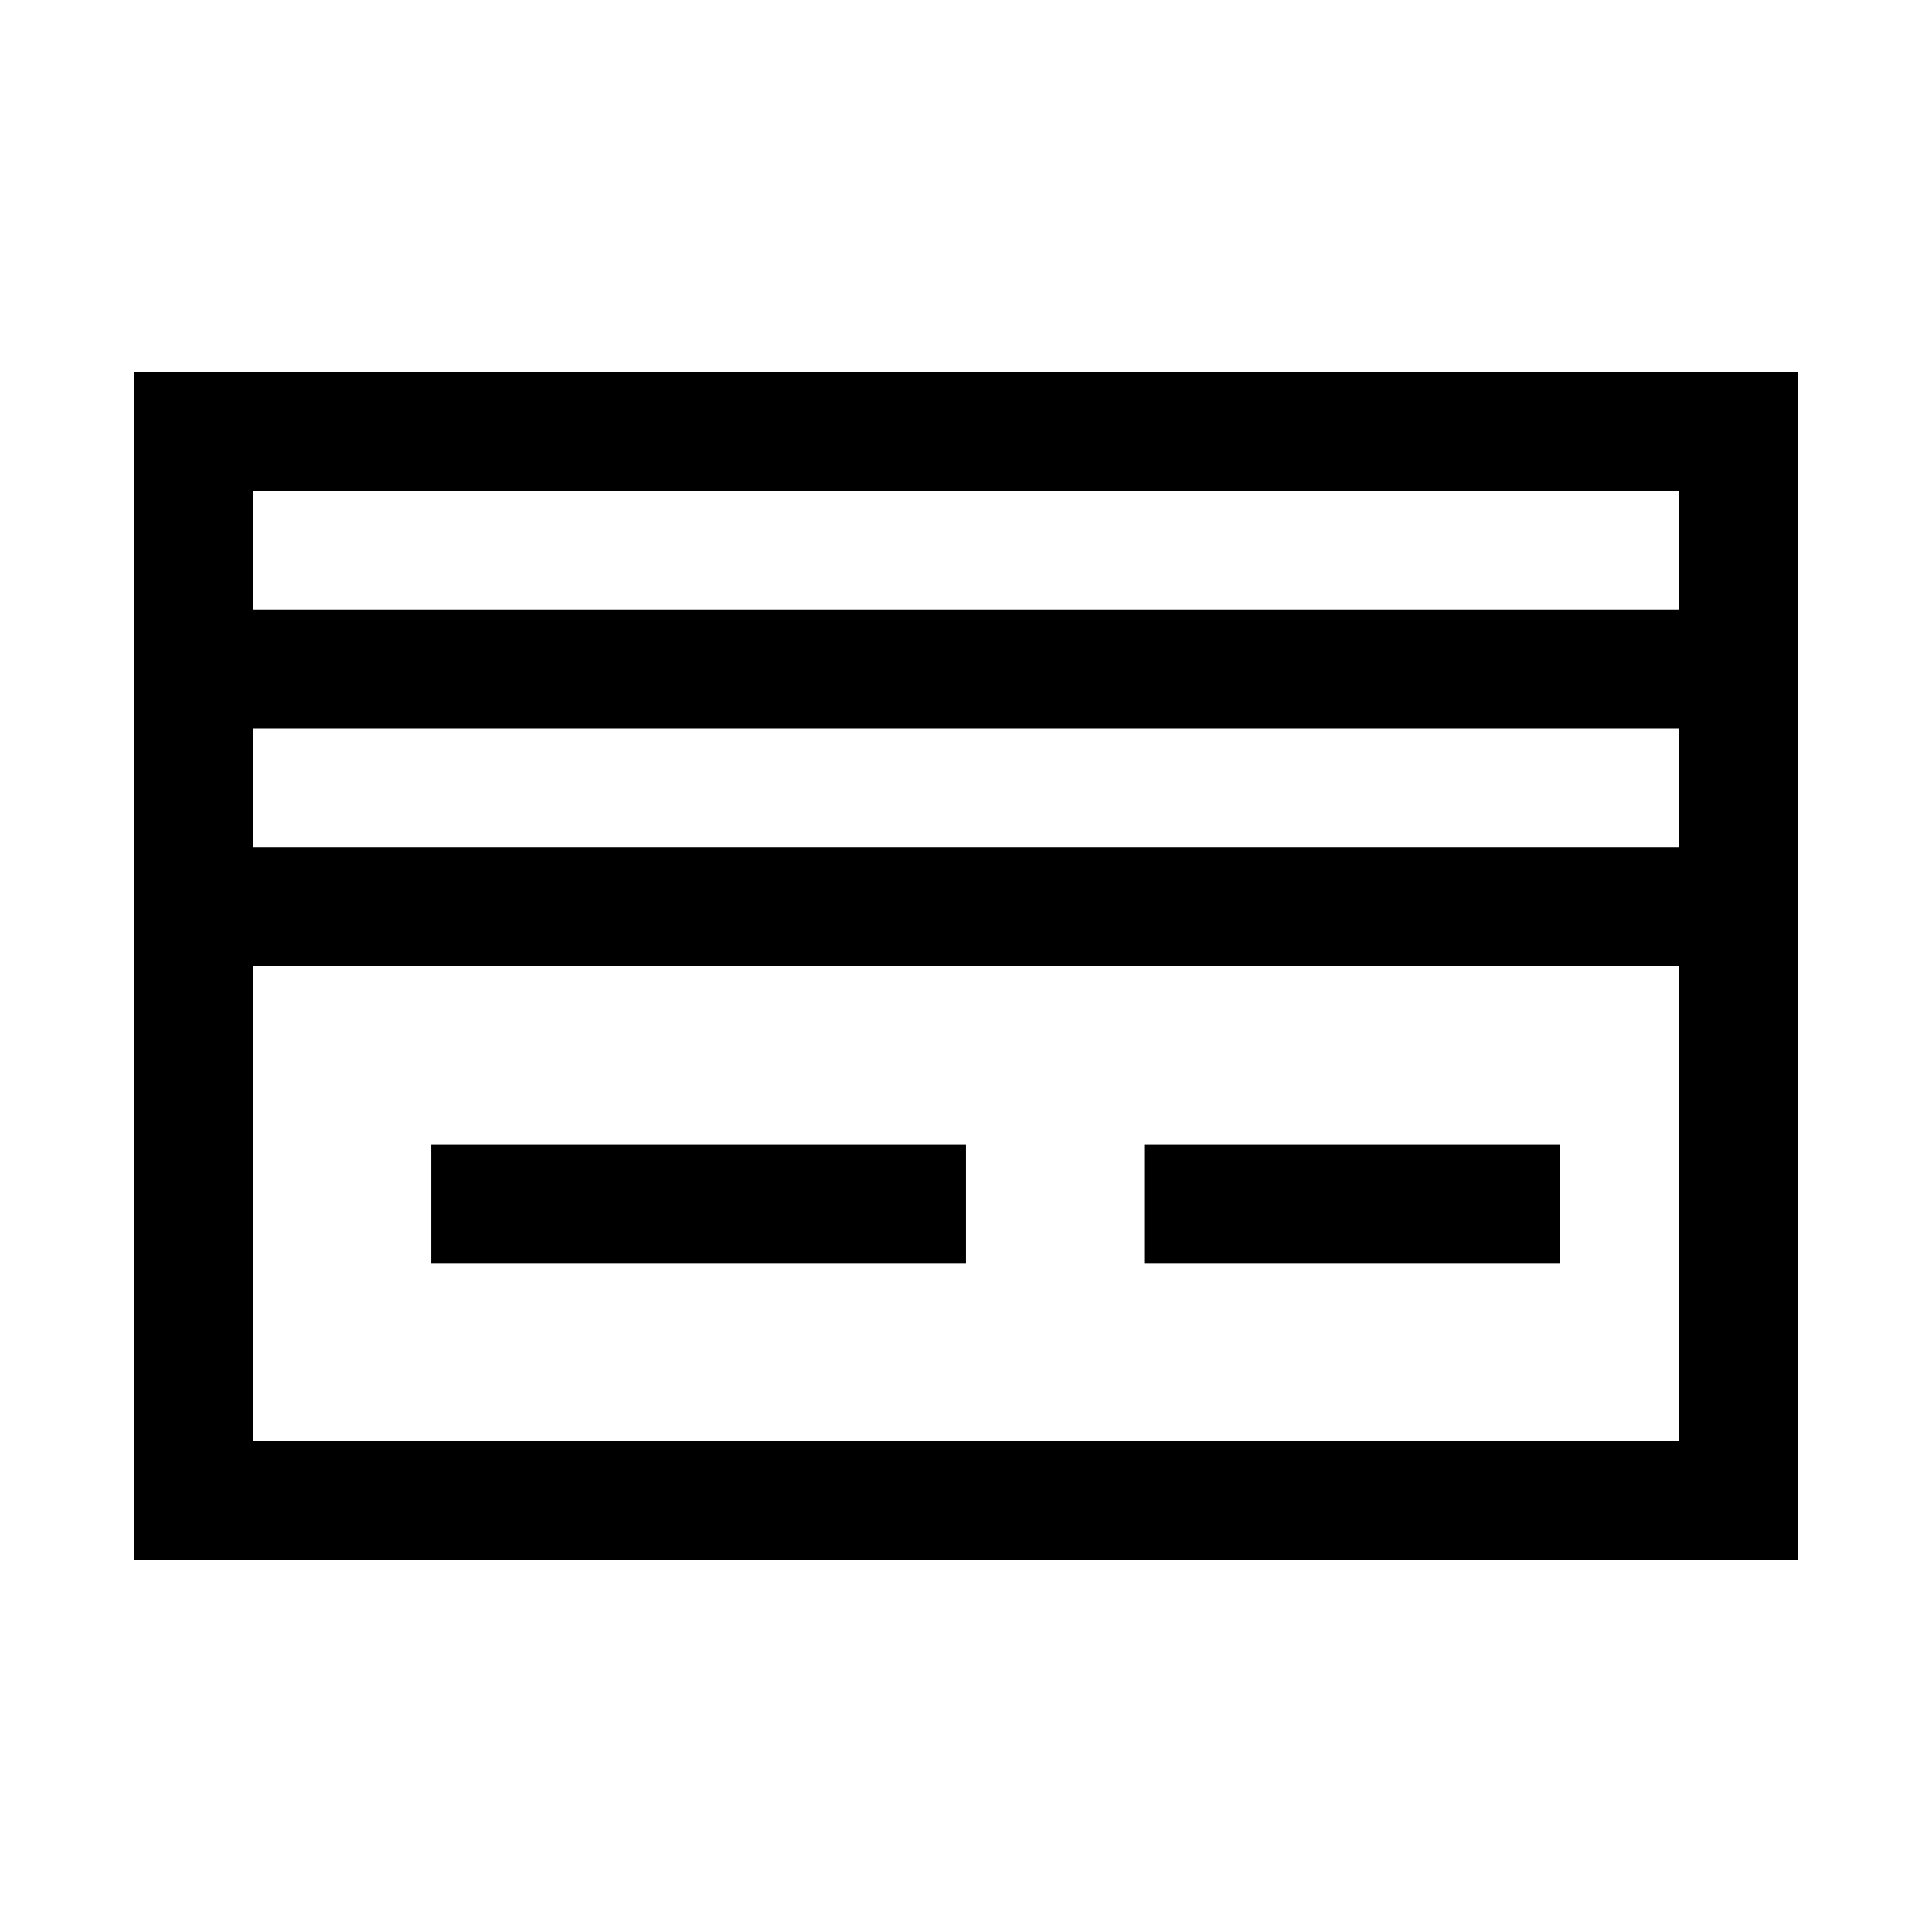
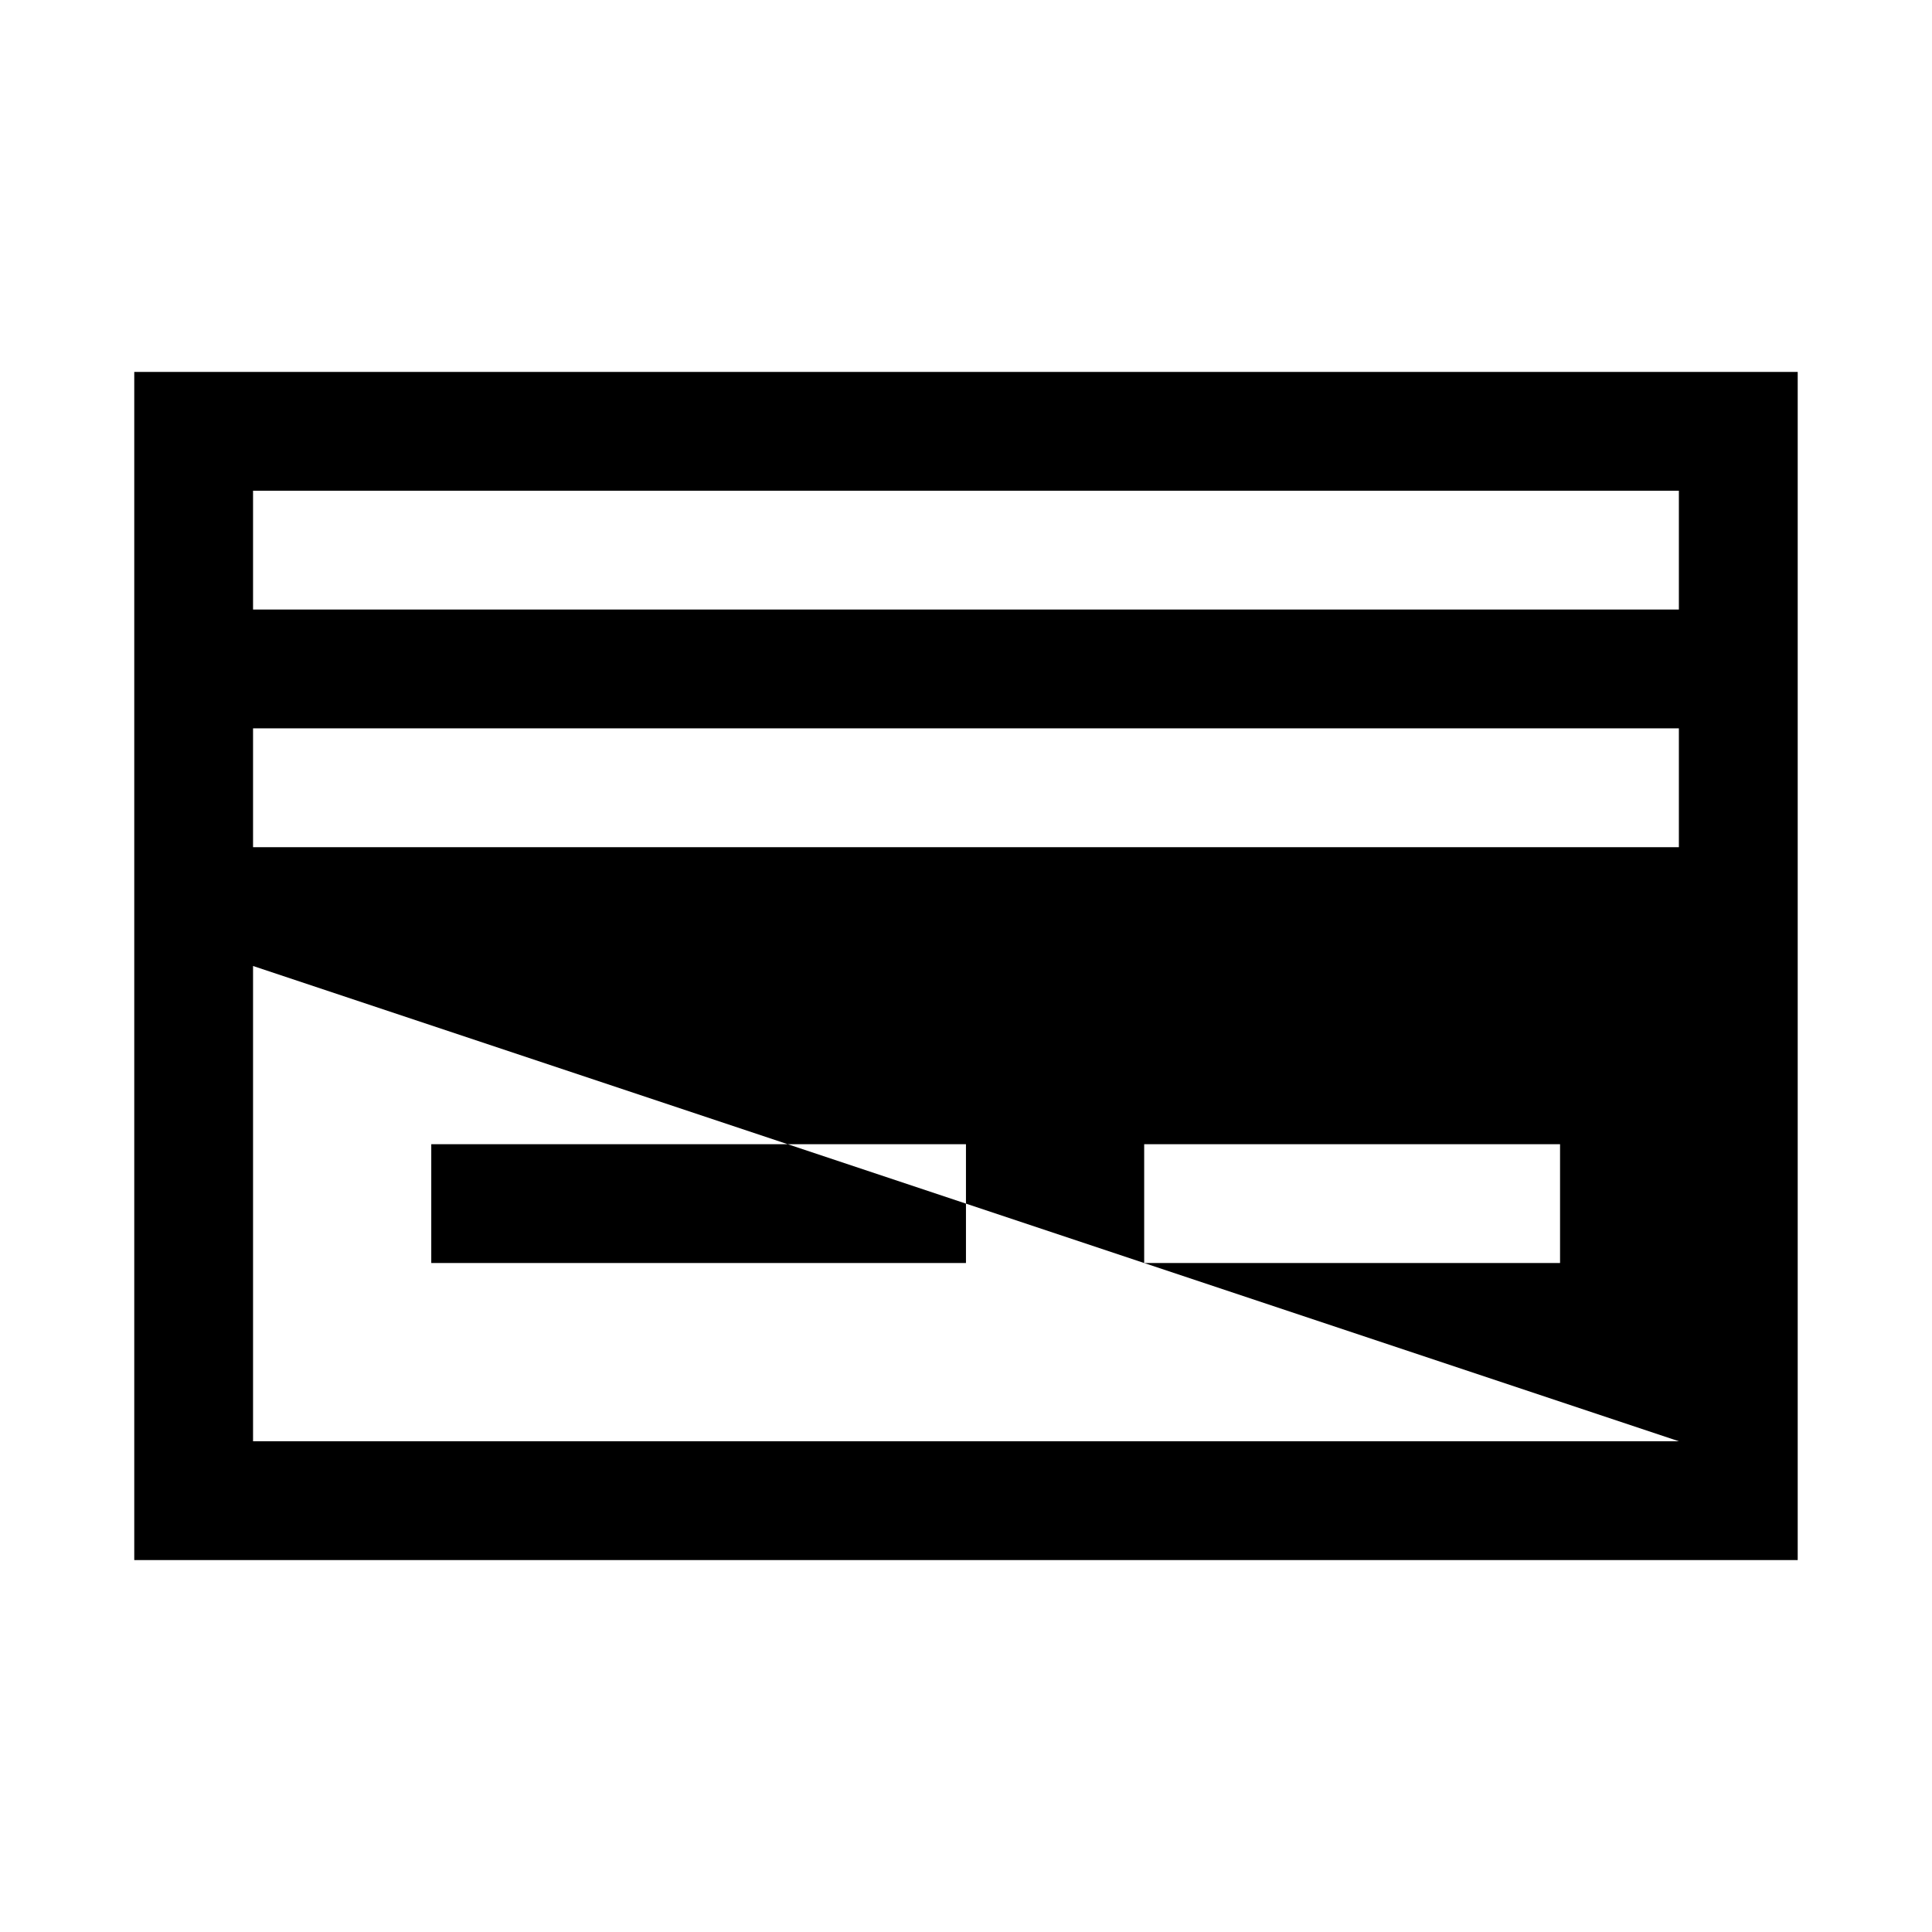
<svg xmlns="http://www.w3.org/2000/svg" fill="#000000" width="800px" height="800px" version="1.1" viewBox="144 144 512 512">
-   <path d="m179.58 242.56v314.88h440.83v-314.88zm409.34 283.39h-377.86v-125.95h377.86zm-377.86-157.44v-31.488h377.86v31.488zm0-62.977v-31.488h377.86v31.488zm346.37 173.18h-110.21v-31.488h110.21zm-157.44 0h-141.7v-31.488h141.7z" />
+   <path d="m179.58 242.56v314.88h440.83v-314.88zm409.34 283.39h-377.86v-125.95zm-377.86-157.44v-31.488h377.86v31.488zm0-62.977v-31.488h377.86v31.488zm346.37 173.18h-110.21v-31.488h110.21zm-157.44 0h-141.7v-31.488h141.7z" />
</svg>